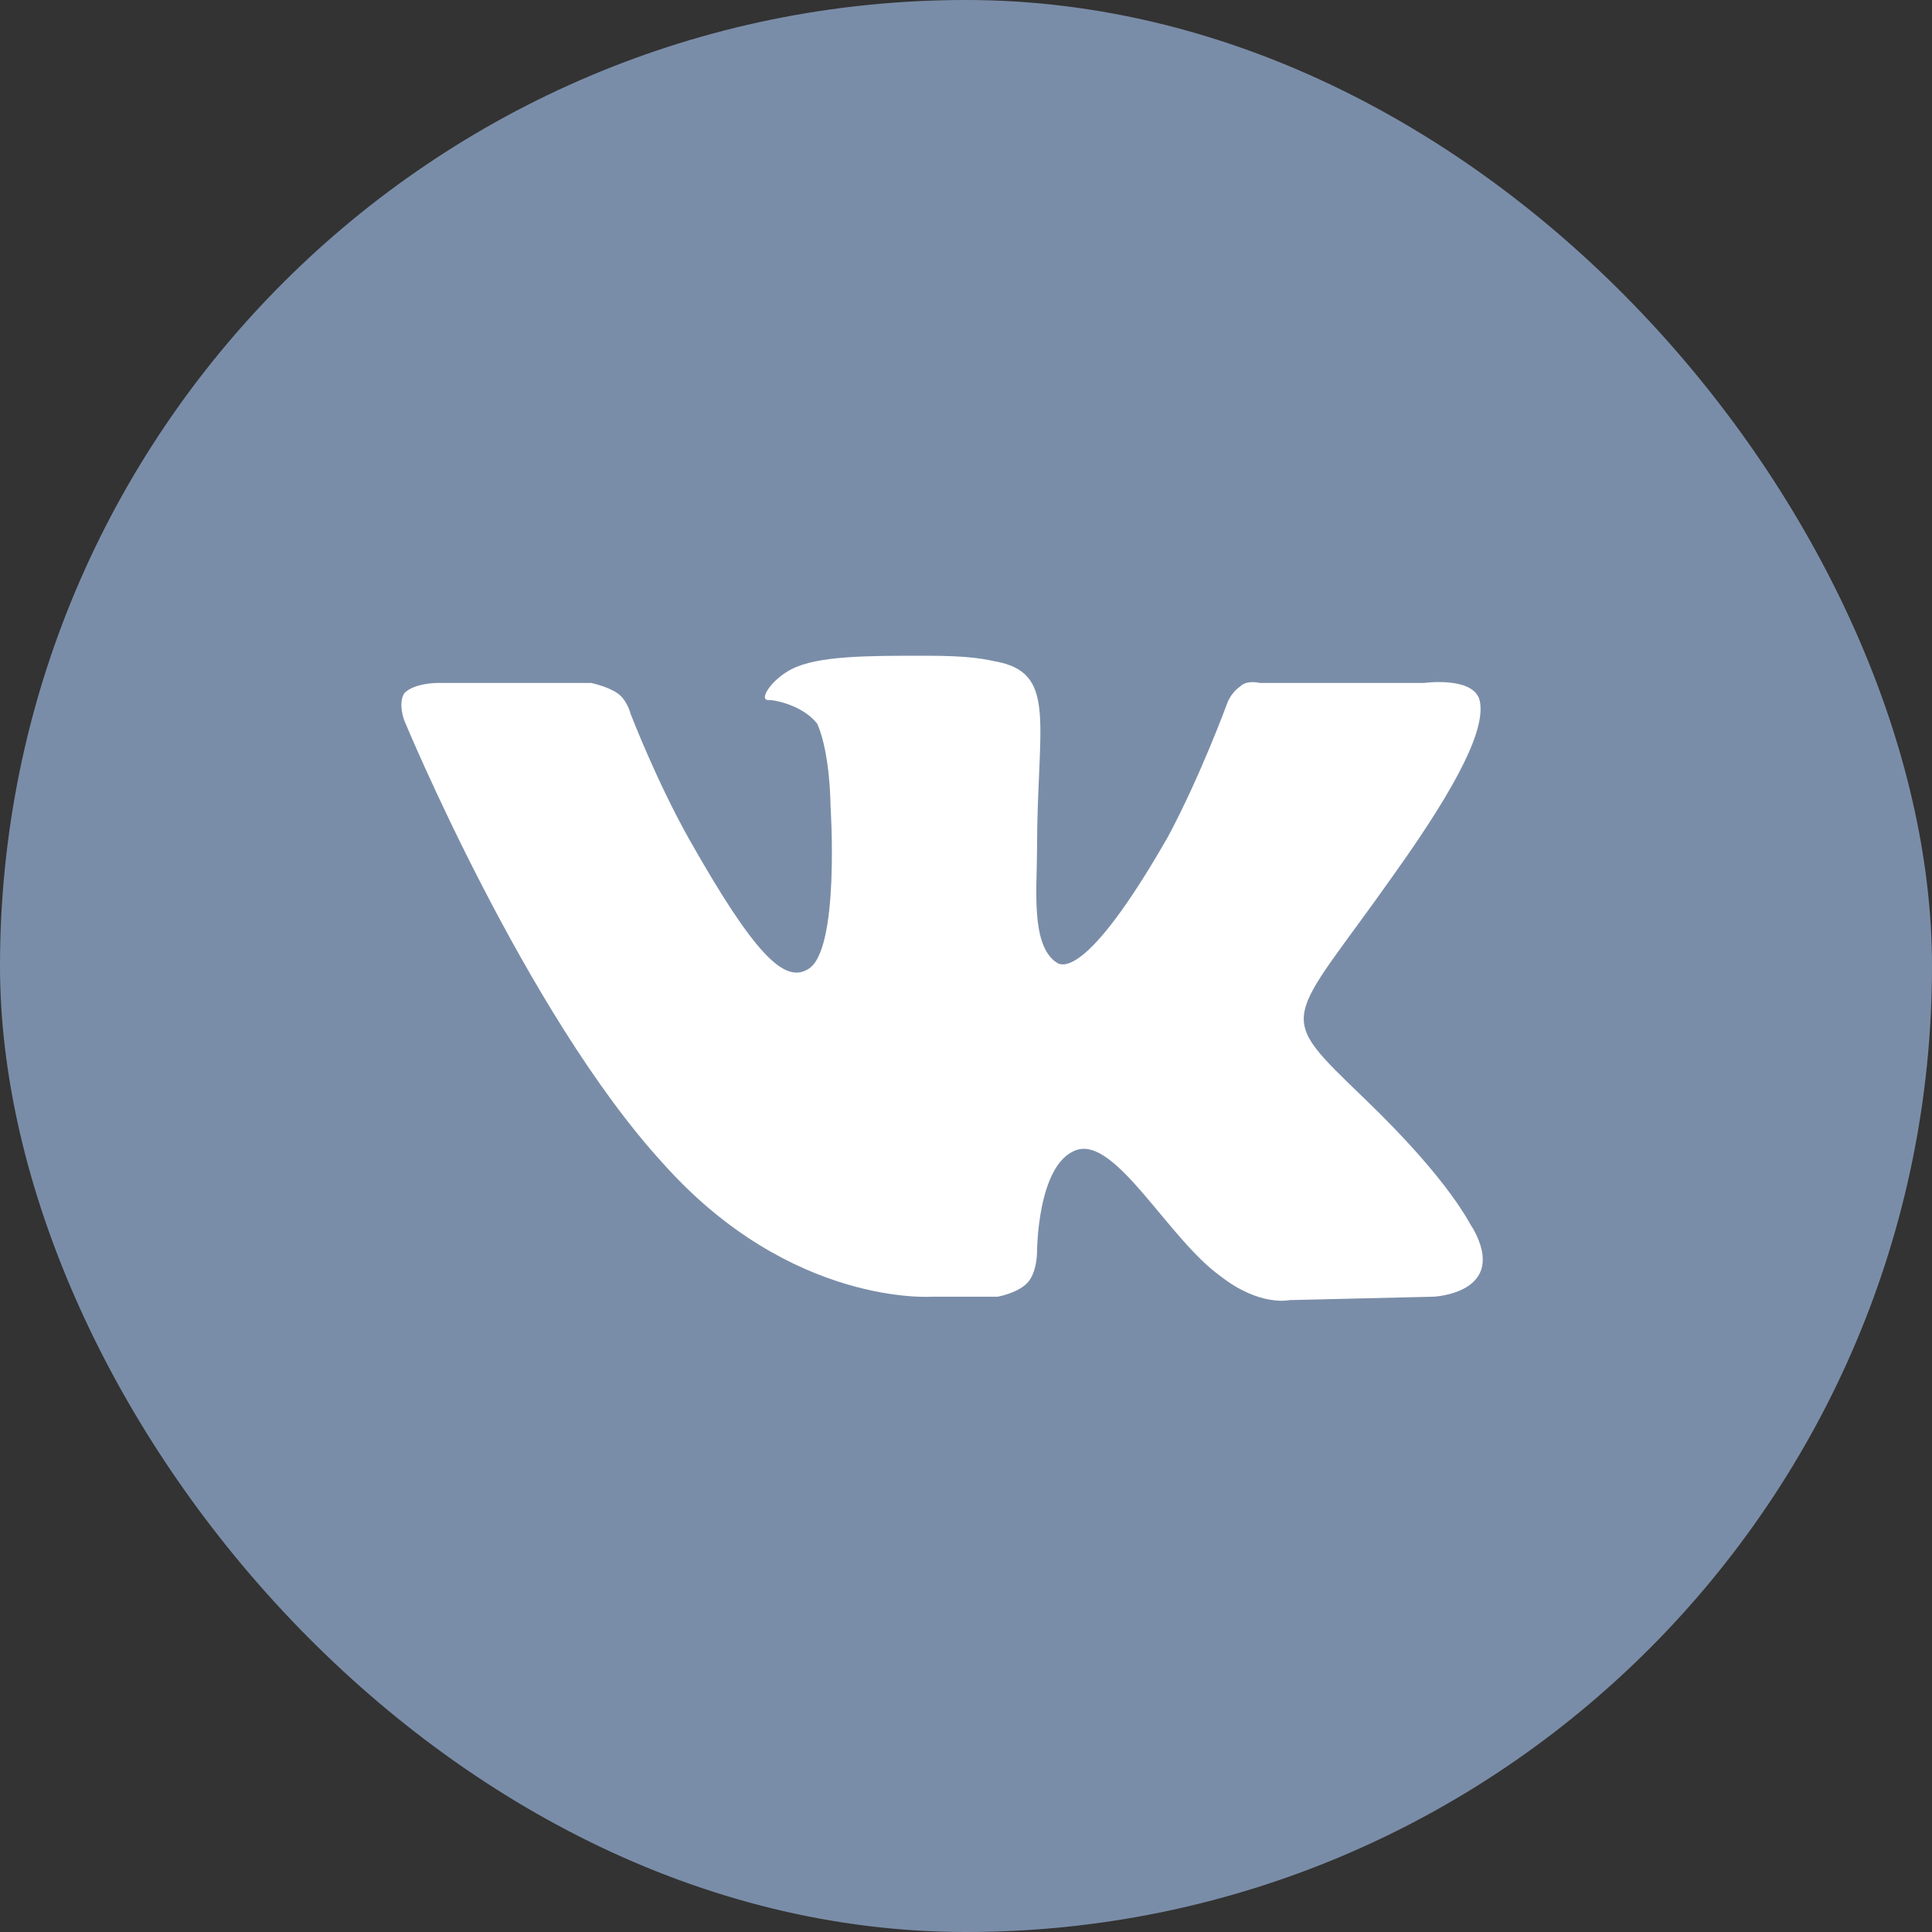
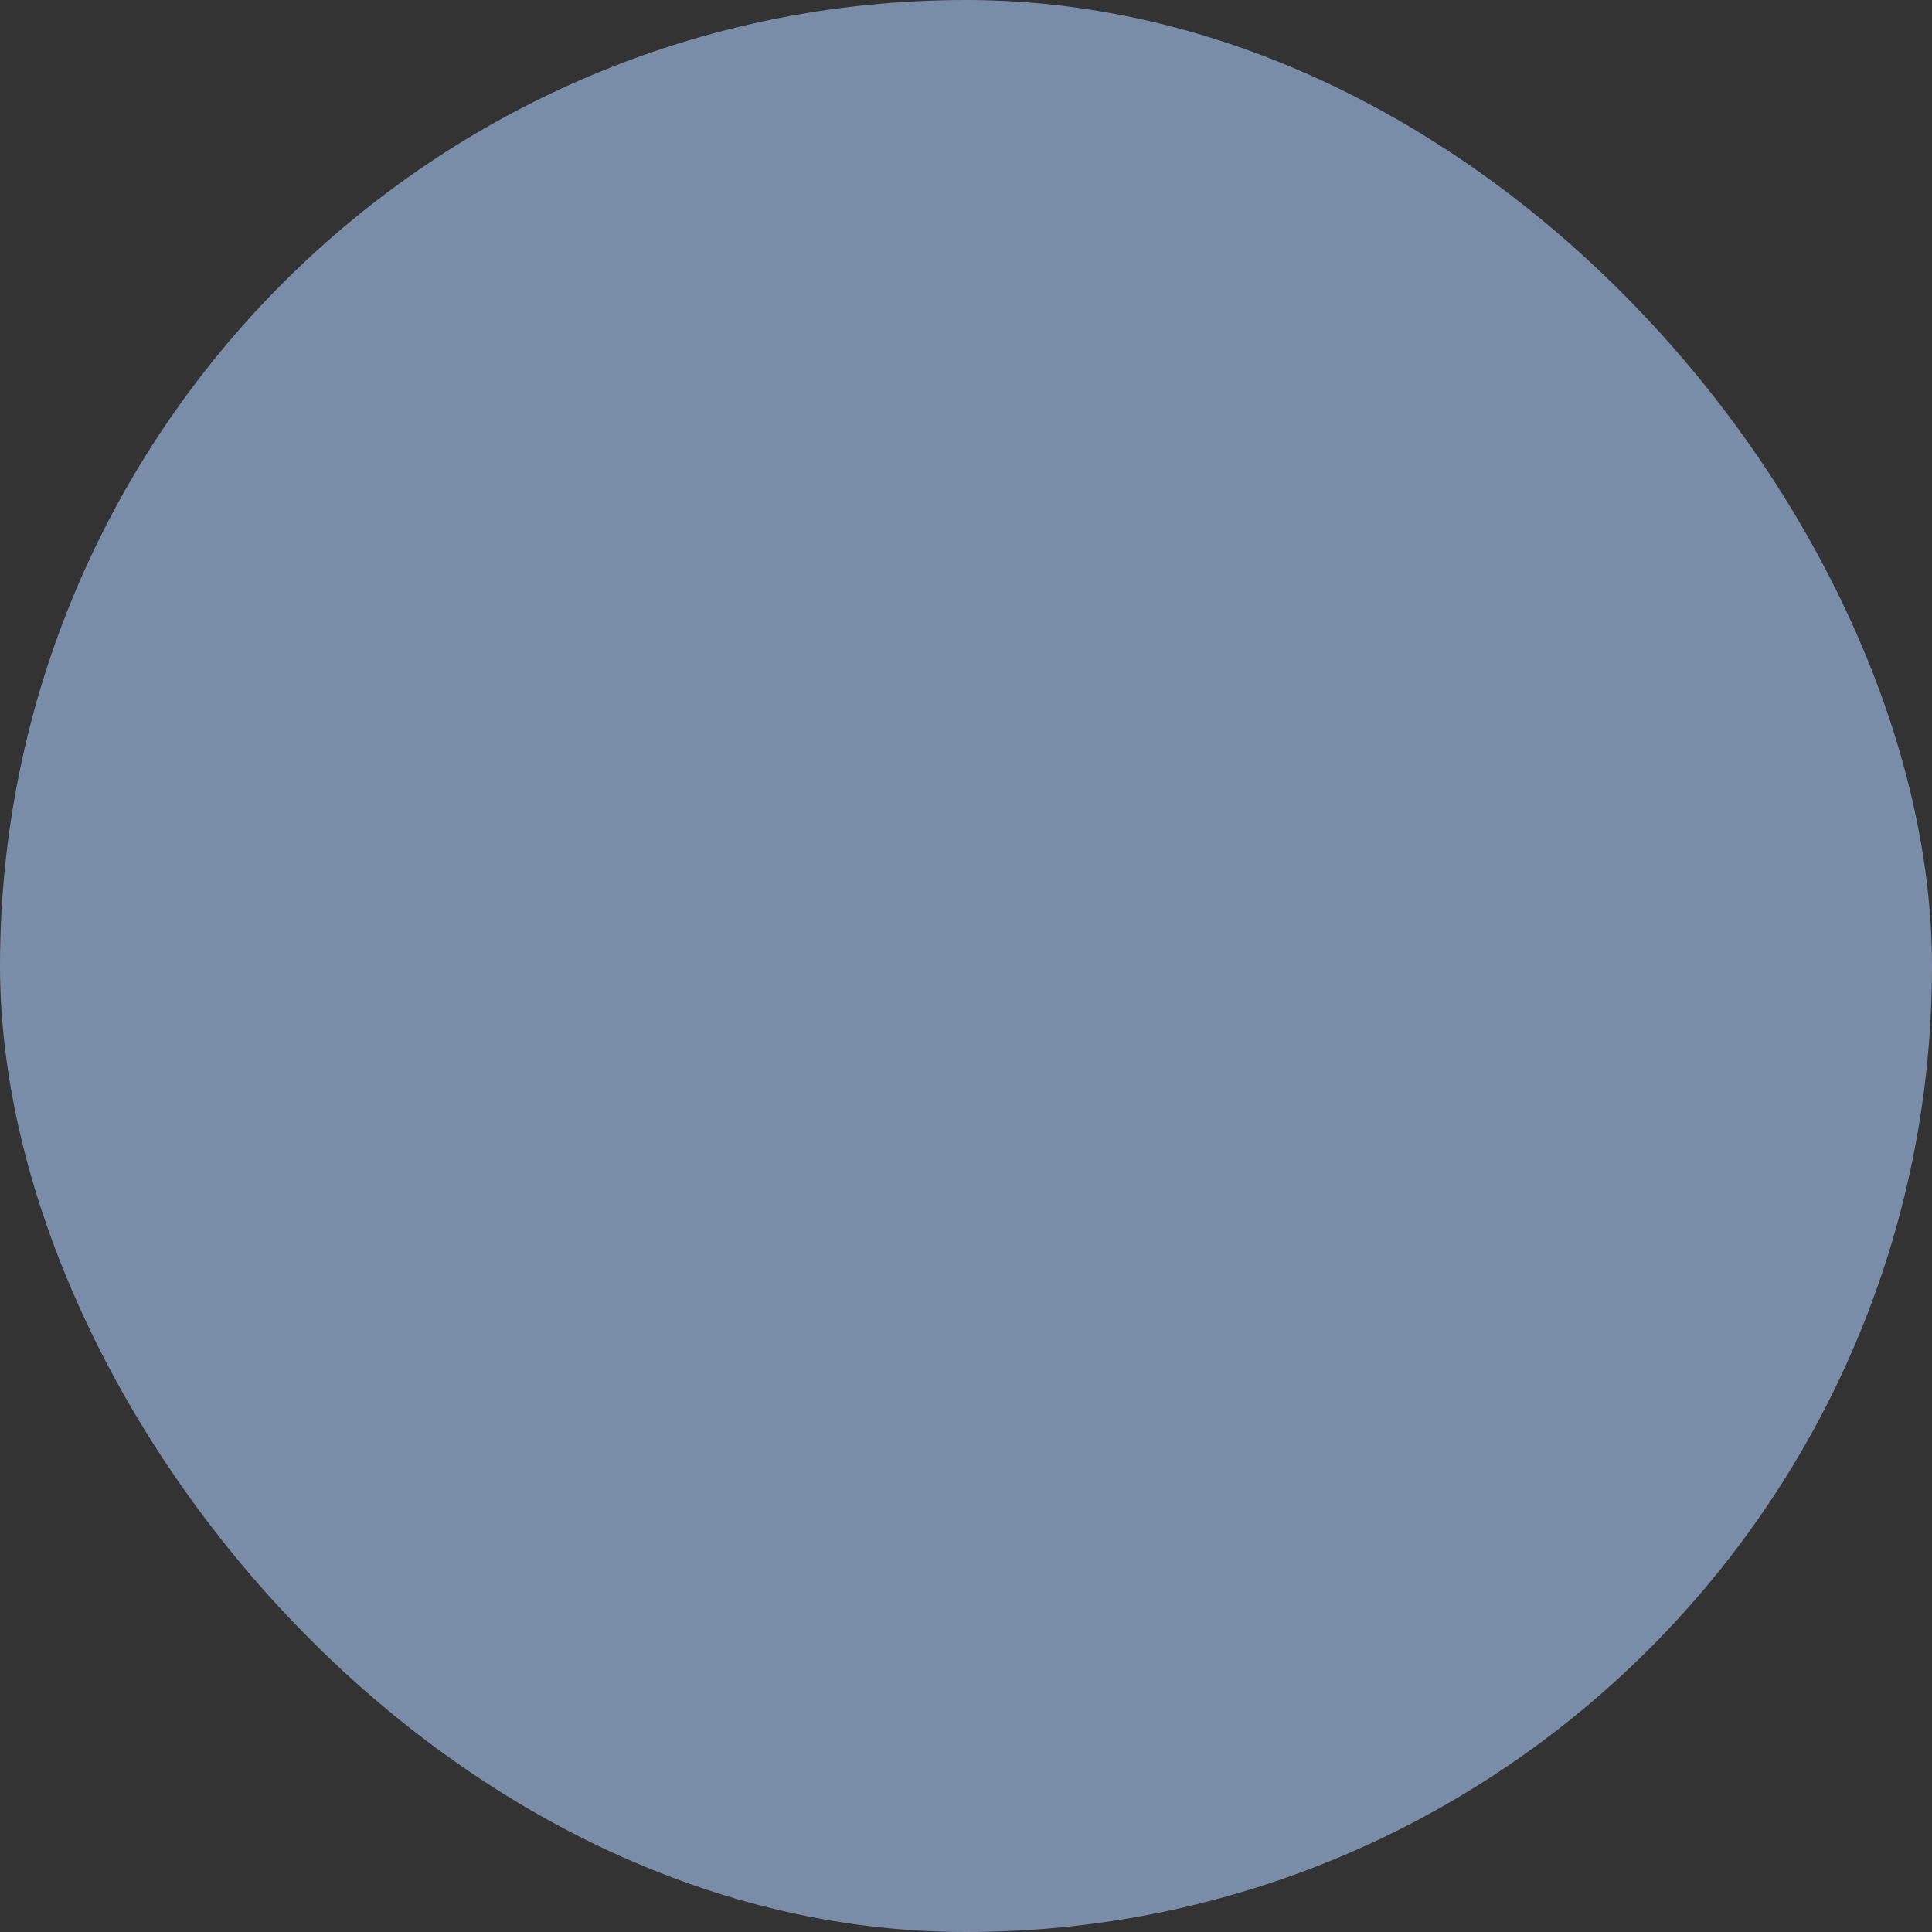
<svg xmlns="http://www.w3.org/2000/svg" width="30" height="30" viewBox="0 0 30 30" fill="none">
  <rect x="0" y="0" width="30" height="30" fill="#333333" stroke="none" />
  <rect width="30" height="30" rx="15" fill="#7A8DA8" />
  <g clip-path="url(#clip0_509_821)">
-     <path fill-rule="evenodd" clip-rule="evenodd" d="M14.474 20.135H15.492C15.492 20.135 15.797 20.082 15.95 19.923C16.103 19.764 16.103 19.447 16.103 19.447C16.103 19.447 16.103 18.07 16.714 17.858C17.325 17.647 18.139 19.235 18.953 19.817C19.564 20.294 20.023 20.188 20.023 20.188L22.262 20.135C22.262 20.135 23.433 20.082 22.873 19.076C22.822 19.023 22.568 18.388 21.193 17.064C19.768 15.688 19.972 15.953 21.651 13.57C22.67 12.141 23.077 11.294 22.975 10.87C22.873 10.499 22.11 10.605 22.11 10.605H19.564C19.564 10.605 19.361 10.553 19.259 10.658C19.106 10.764 19.055 10.923 19.055 10.923C19.055 10.923 18.648 12.035 18.139 12.988C17.019 14.947 16.561 15.053 16.408 14.947C16.001 14.682 16.103 13.782 16.103 13.2C16.103 11.294 16.408 10.499 15.543 10.288C15.288 10.235 15.085 10.182 14.372 10.182C13.456 10.182 12.692 10.182 12.285 10.394C11.979 10.553 11.776 10.87 11.929 10.87C12.081 10.87 12.489 10.976 12.692 11.241C12.896 11.717 12.896 12.511 12.896 12.511C12.896 12.511 13.049 14.788 12.54 15.053C12.183 15.264 11.725 14.841 10.707 13.041C10.198 12.141 9.791 11.082 9.791 11.082C9.791 11.082 9.74 10.87 9.587 10.764C9.434 10.658 9.18 10.605 9.18 10.605H6.787C6.787 10.605 6.431 10.605 6.278 10.764C6.176 10.923 6.278 11.188 6.278 11.188C6.278 11.188 8.162 15.741 10.3 18.07C12.285 20.294 14.474 20.135 14.474 20.135Z" fill="white" />
-   </g>
+     </g>
  <defs>
    <clipPath id="clip0_509_821">
      <rect width="17.308" height="11.647" fill="white" transform="translate(5.769 9.6)" />
    </clipPath>
  </defs>
</svg>